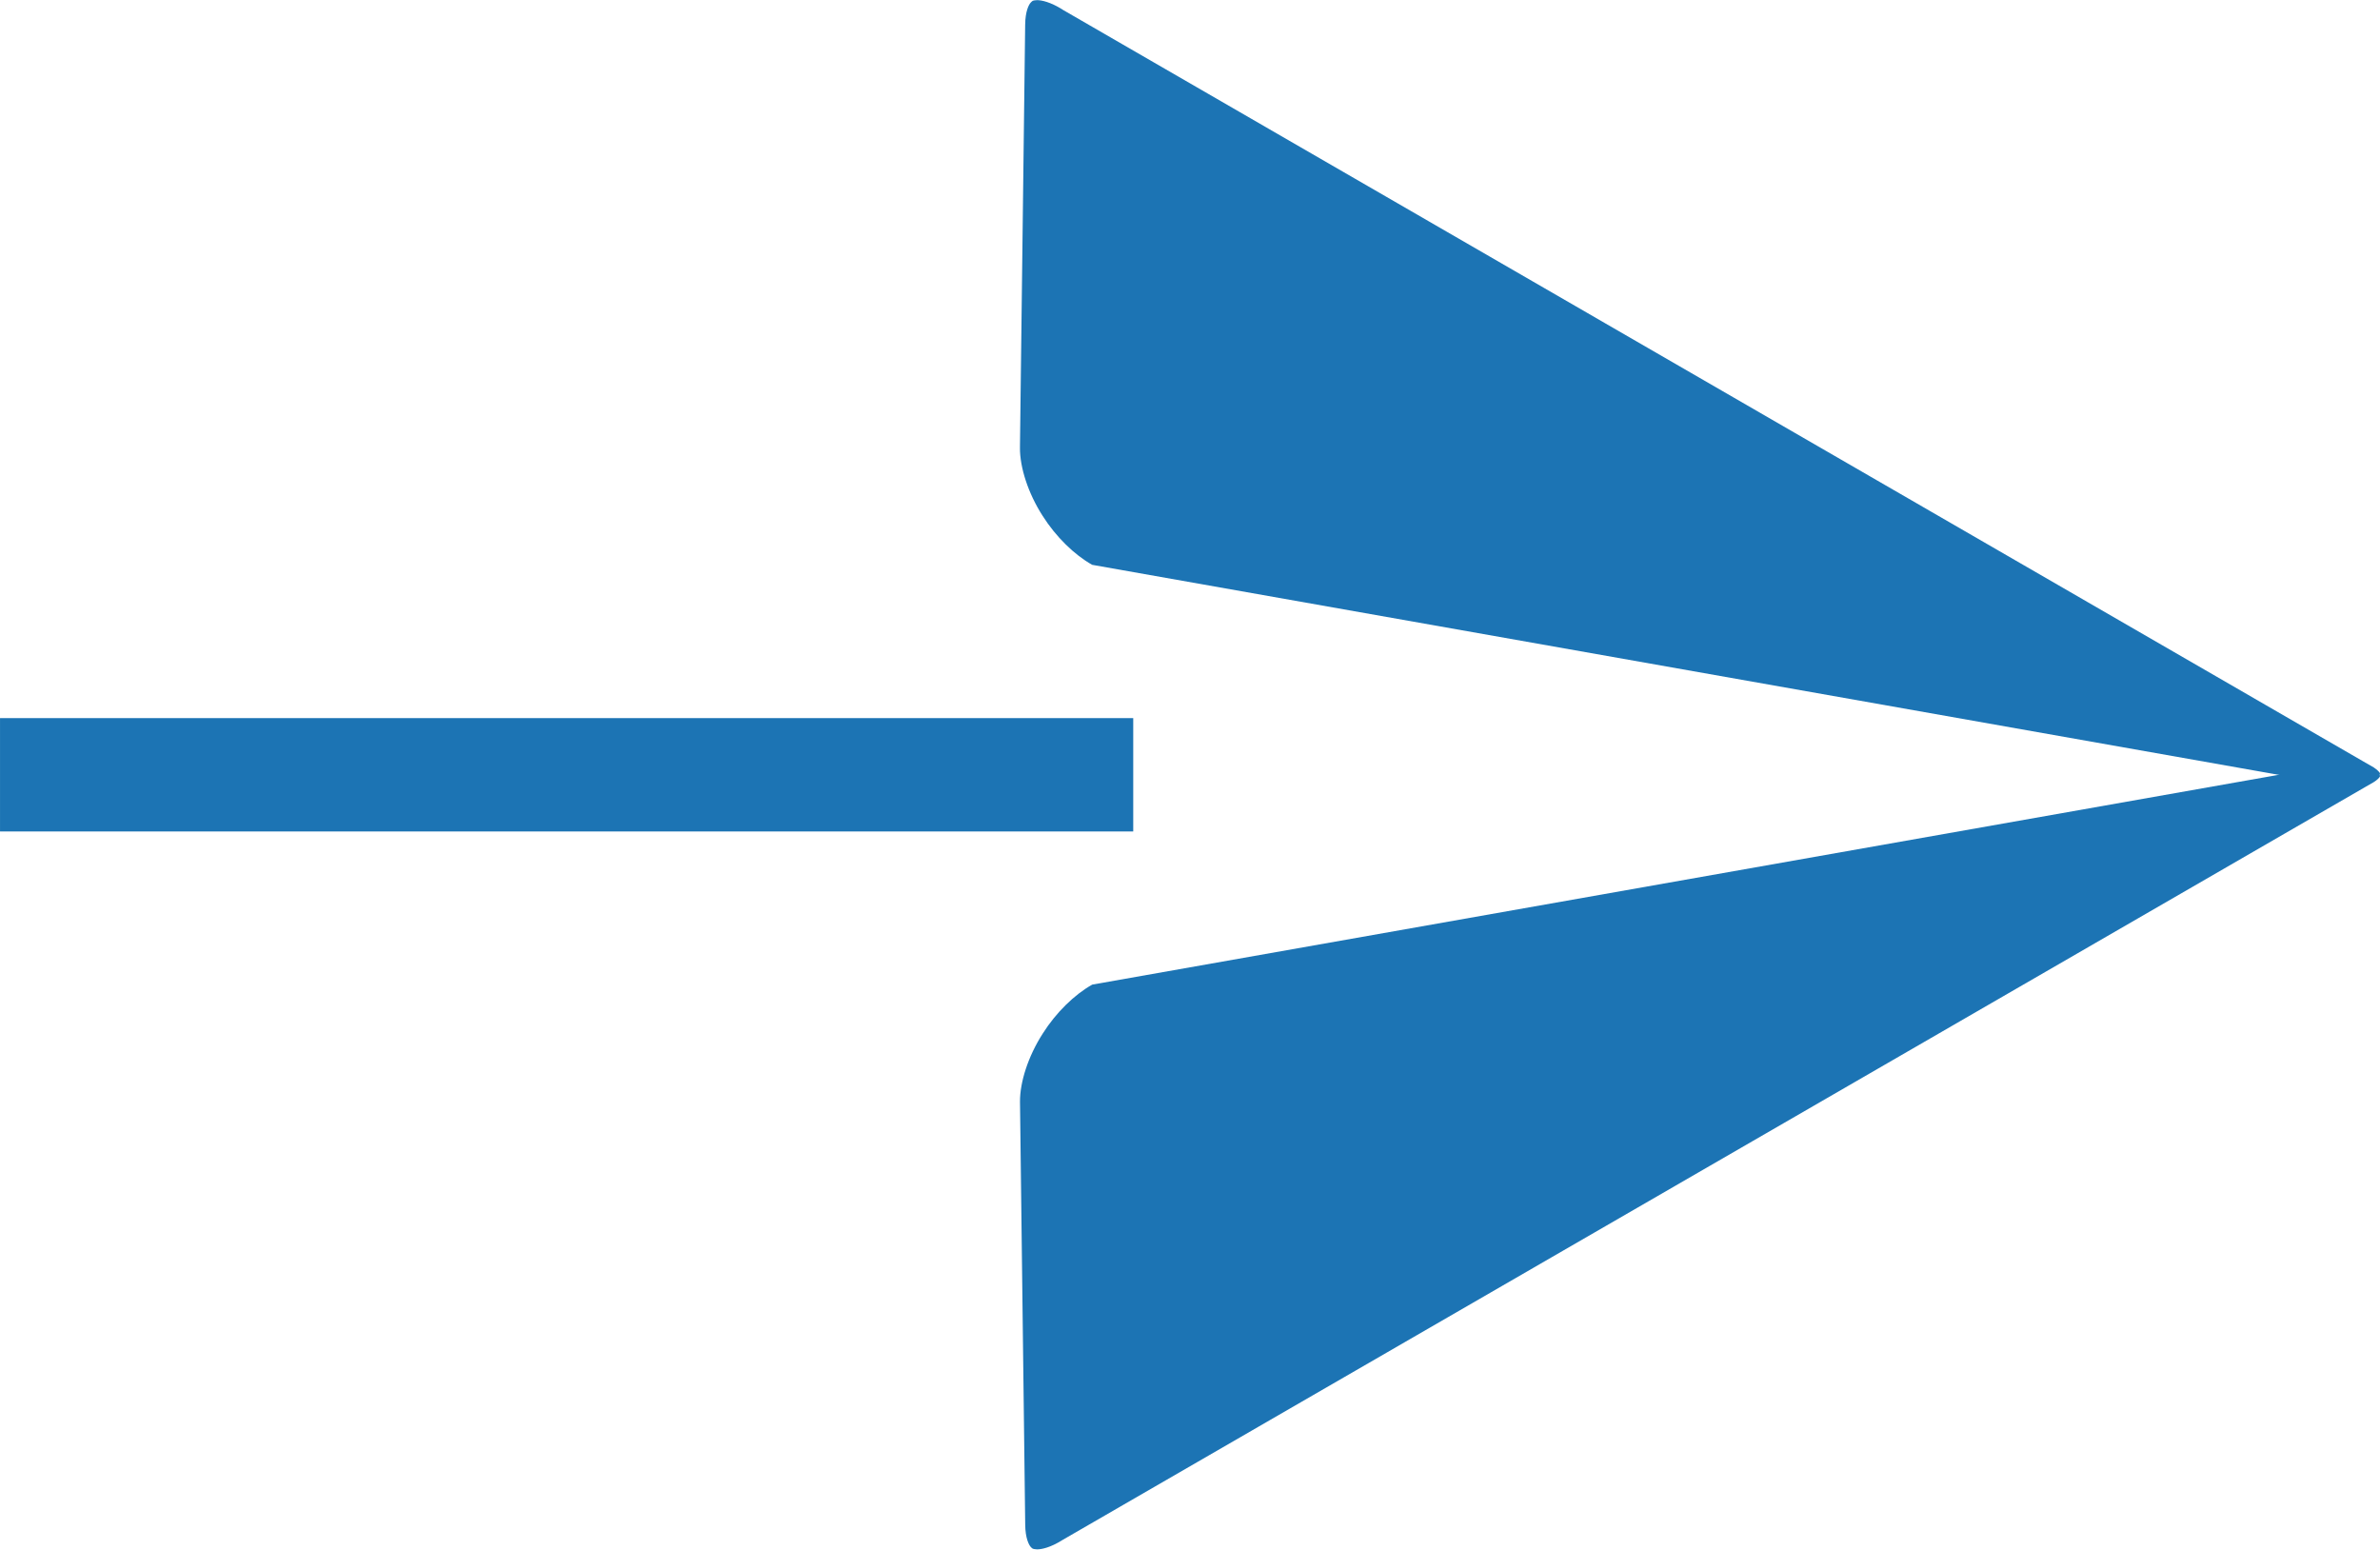
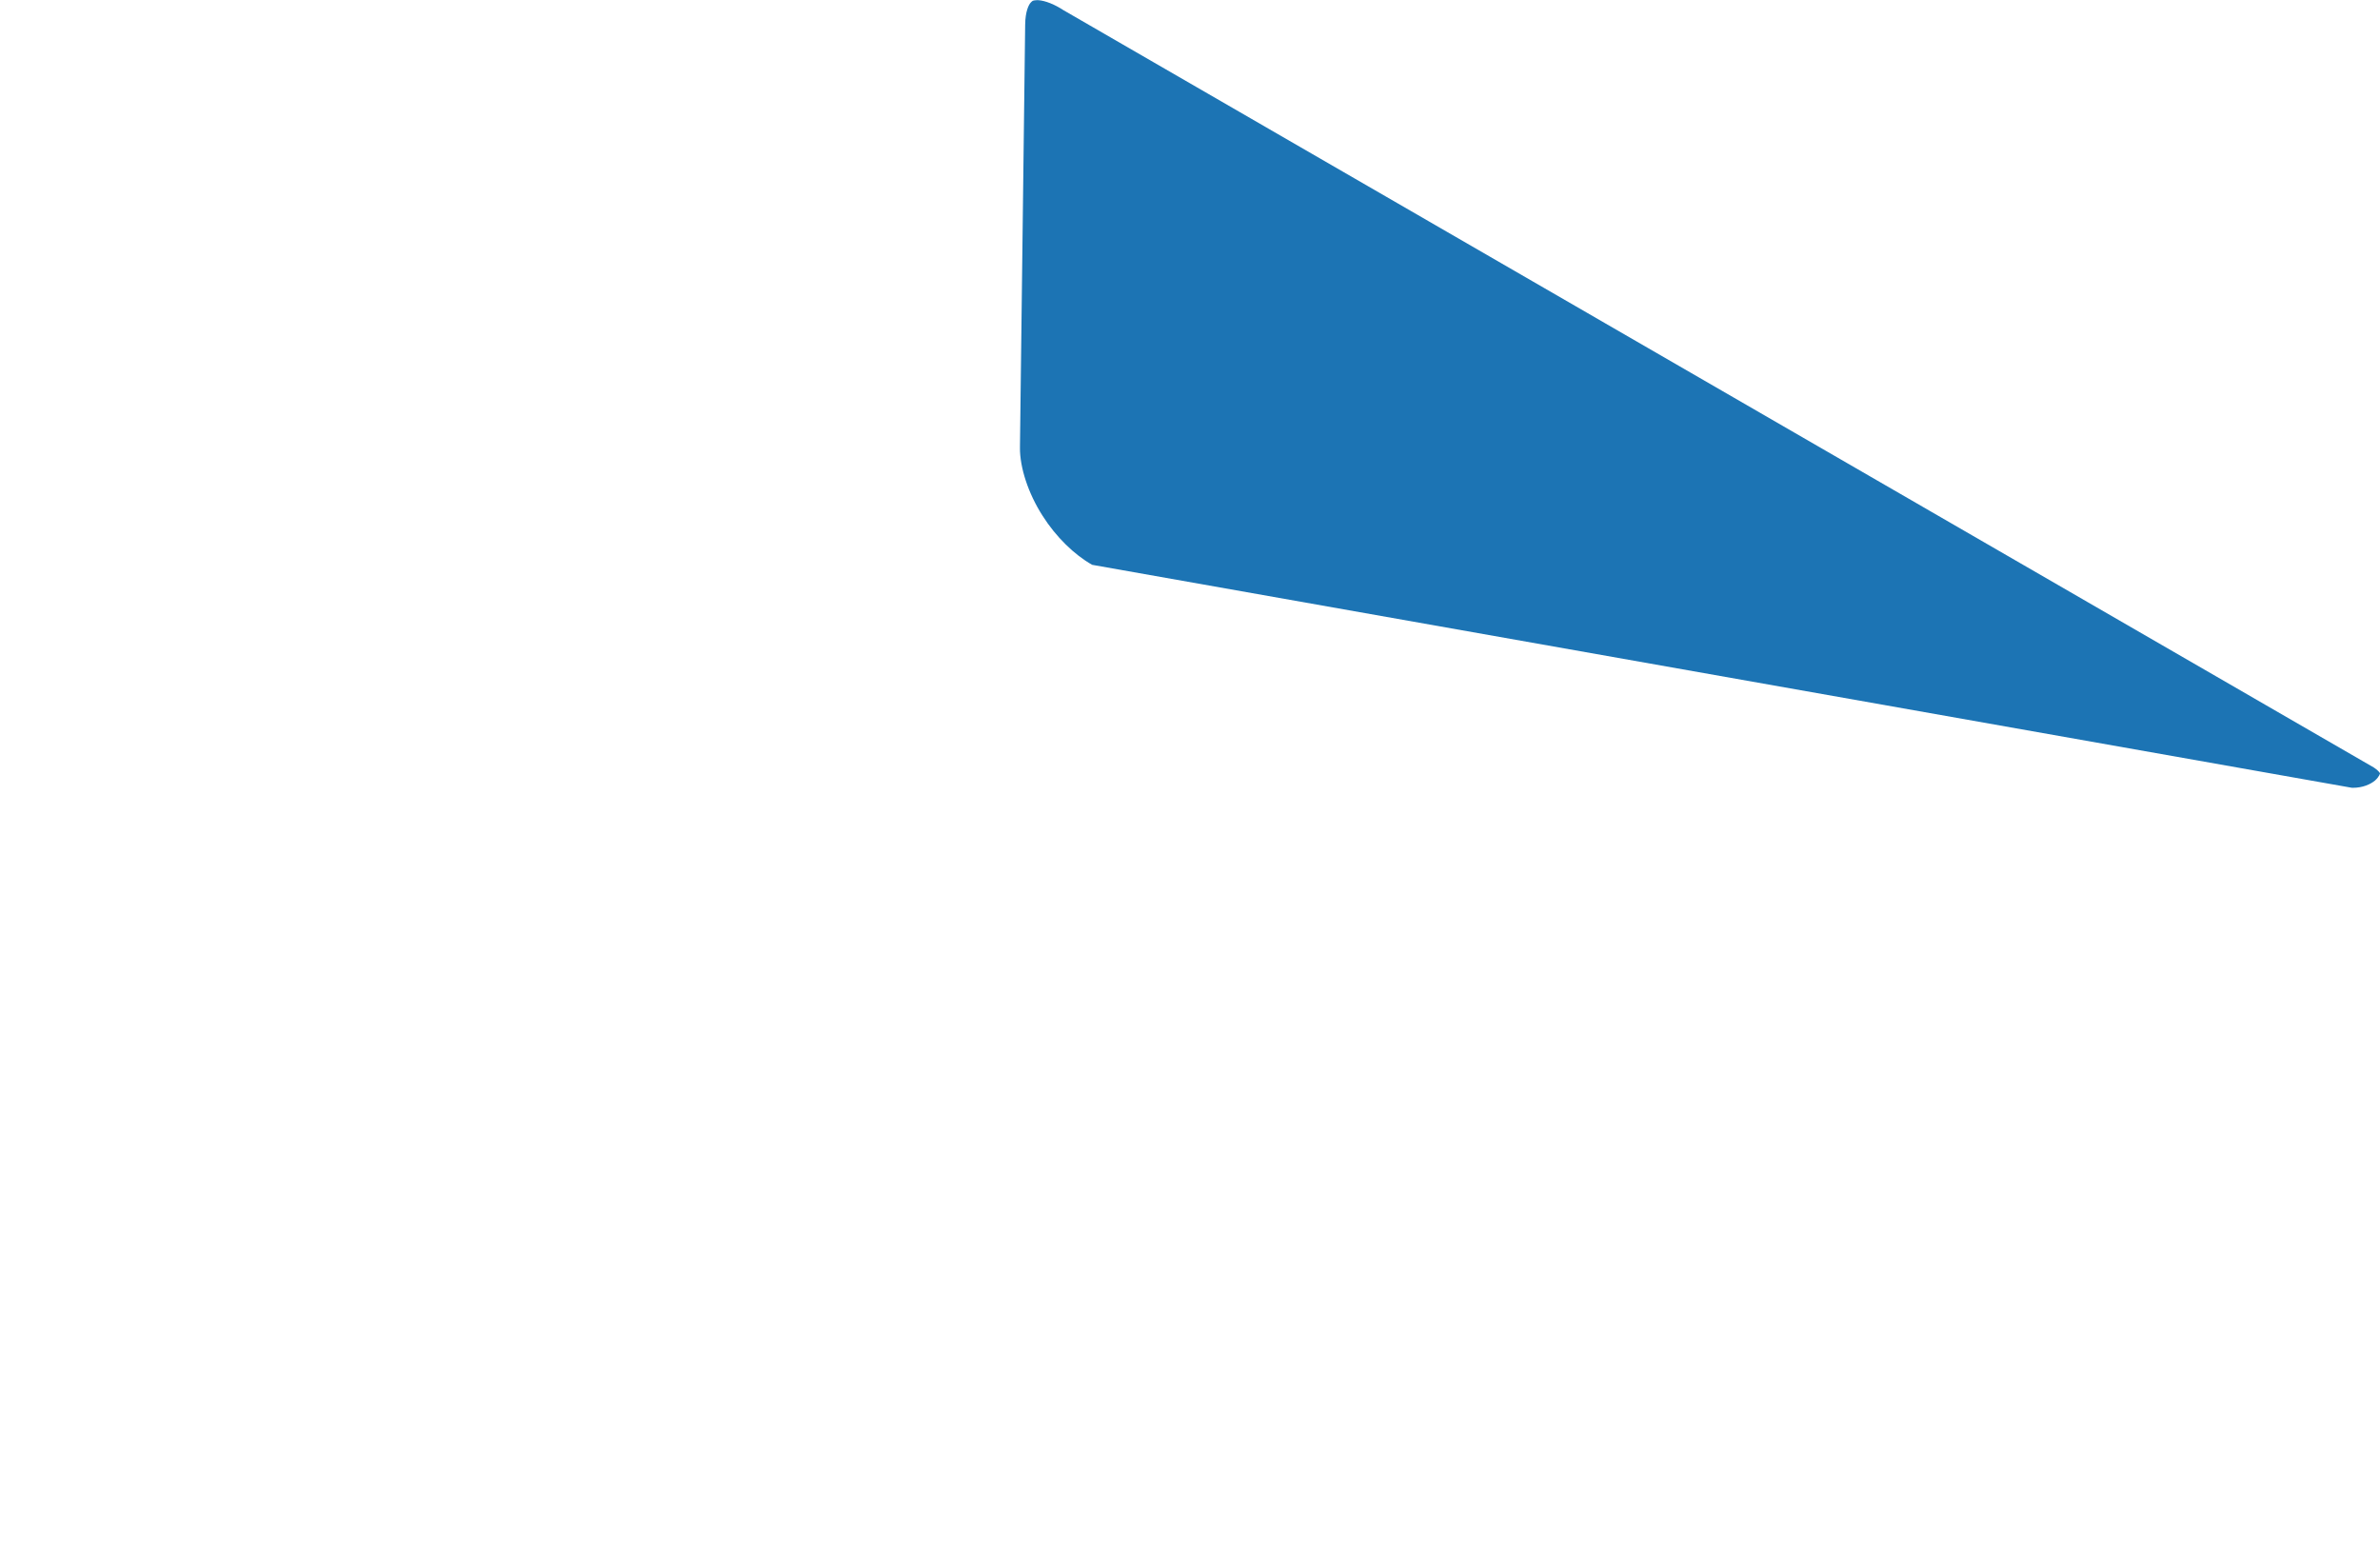
<svg xmlns="http://www.w3.org/2000/svg" xmlns:xlink="http://www.w3.org/1999/xlink" version="1.1" id="Layer_1" x="0px" y="0px" width="100px" height="65.103px" viewBox="0 0 100 65.103" enable-background="new 0 0 100 65.103" xml:space="preserve">
  <g>
    <g>
      <defs>
        <rect id="SVGID_1_" x="42.856" y="0.005" width="57.146" height="65.093" />
      </defs>
      <clipPath id="SVGID_2_">
        <use xlink:href="#SVGID_1_" overflow="visible" />
      </clipPath>
      <path clip-path="url(#SVGID_2_)" fill="#1C74B4" d="M98.853,33.098c0.428,0,0.749-0.149,0.939-0.307    c0.19-0.172,0.21-0.303,0.21-0.303l-0.005-0.004l-0.01-0.019c-0.019-0.028-0.084-0.112-0.246-0.219L44.66,0.414l-0.023-0.017    c-0.502-0.314-0.875-0.391-1.061-0.391c-0.205,0.014-0.186,0.023-0.27,0.105c-0.075,0.079-0.228,0.358-0.232,0.935v0.004    l-0.219,17.758v0.004c-0.005,0.819,0.339,1.905,0.953,2.86c0.558,0.883,1.335,1.639,2.083,2.058l52.923,9.366H98.853z" />
-       <path clip-path="url(#SVGID_2_)" fill="#1C74B4" d="M98.853,32.009h-0.037l-52.923,9.357c-0.749,0.419-1.525,1.177-2.083,2.061    c-0.614,0.958-0.958,2.041-0.953,2.859v0.005l0.219,17.761l0,0c0.004,0.576,0.158,0.855,0.232,0.939    c0.083,0.079,0.065,0.088,0.27,0.102c0.186,0,0.558-0.074,1.061-0.391l0.023-0.014l55.081-31.833    c0.162-0.103,0.228-0.186,0.246-0.219l0.01-0.023h0.005c0,0-0.02-0.13-0.21-0.298C99.602,32.154,99.28,32.009,98.853,32.009" />
    </g>
  </g>
-   <rect x="0.001" y="30.17" fill="#1C74B4" width="47.614" height="4.762" />
</svg>